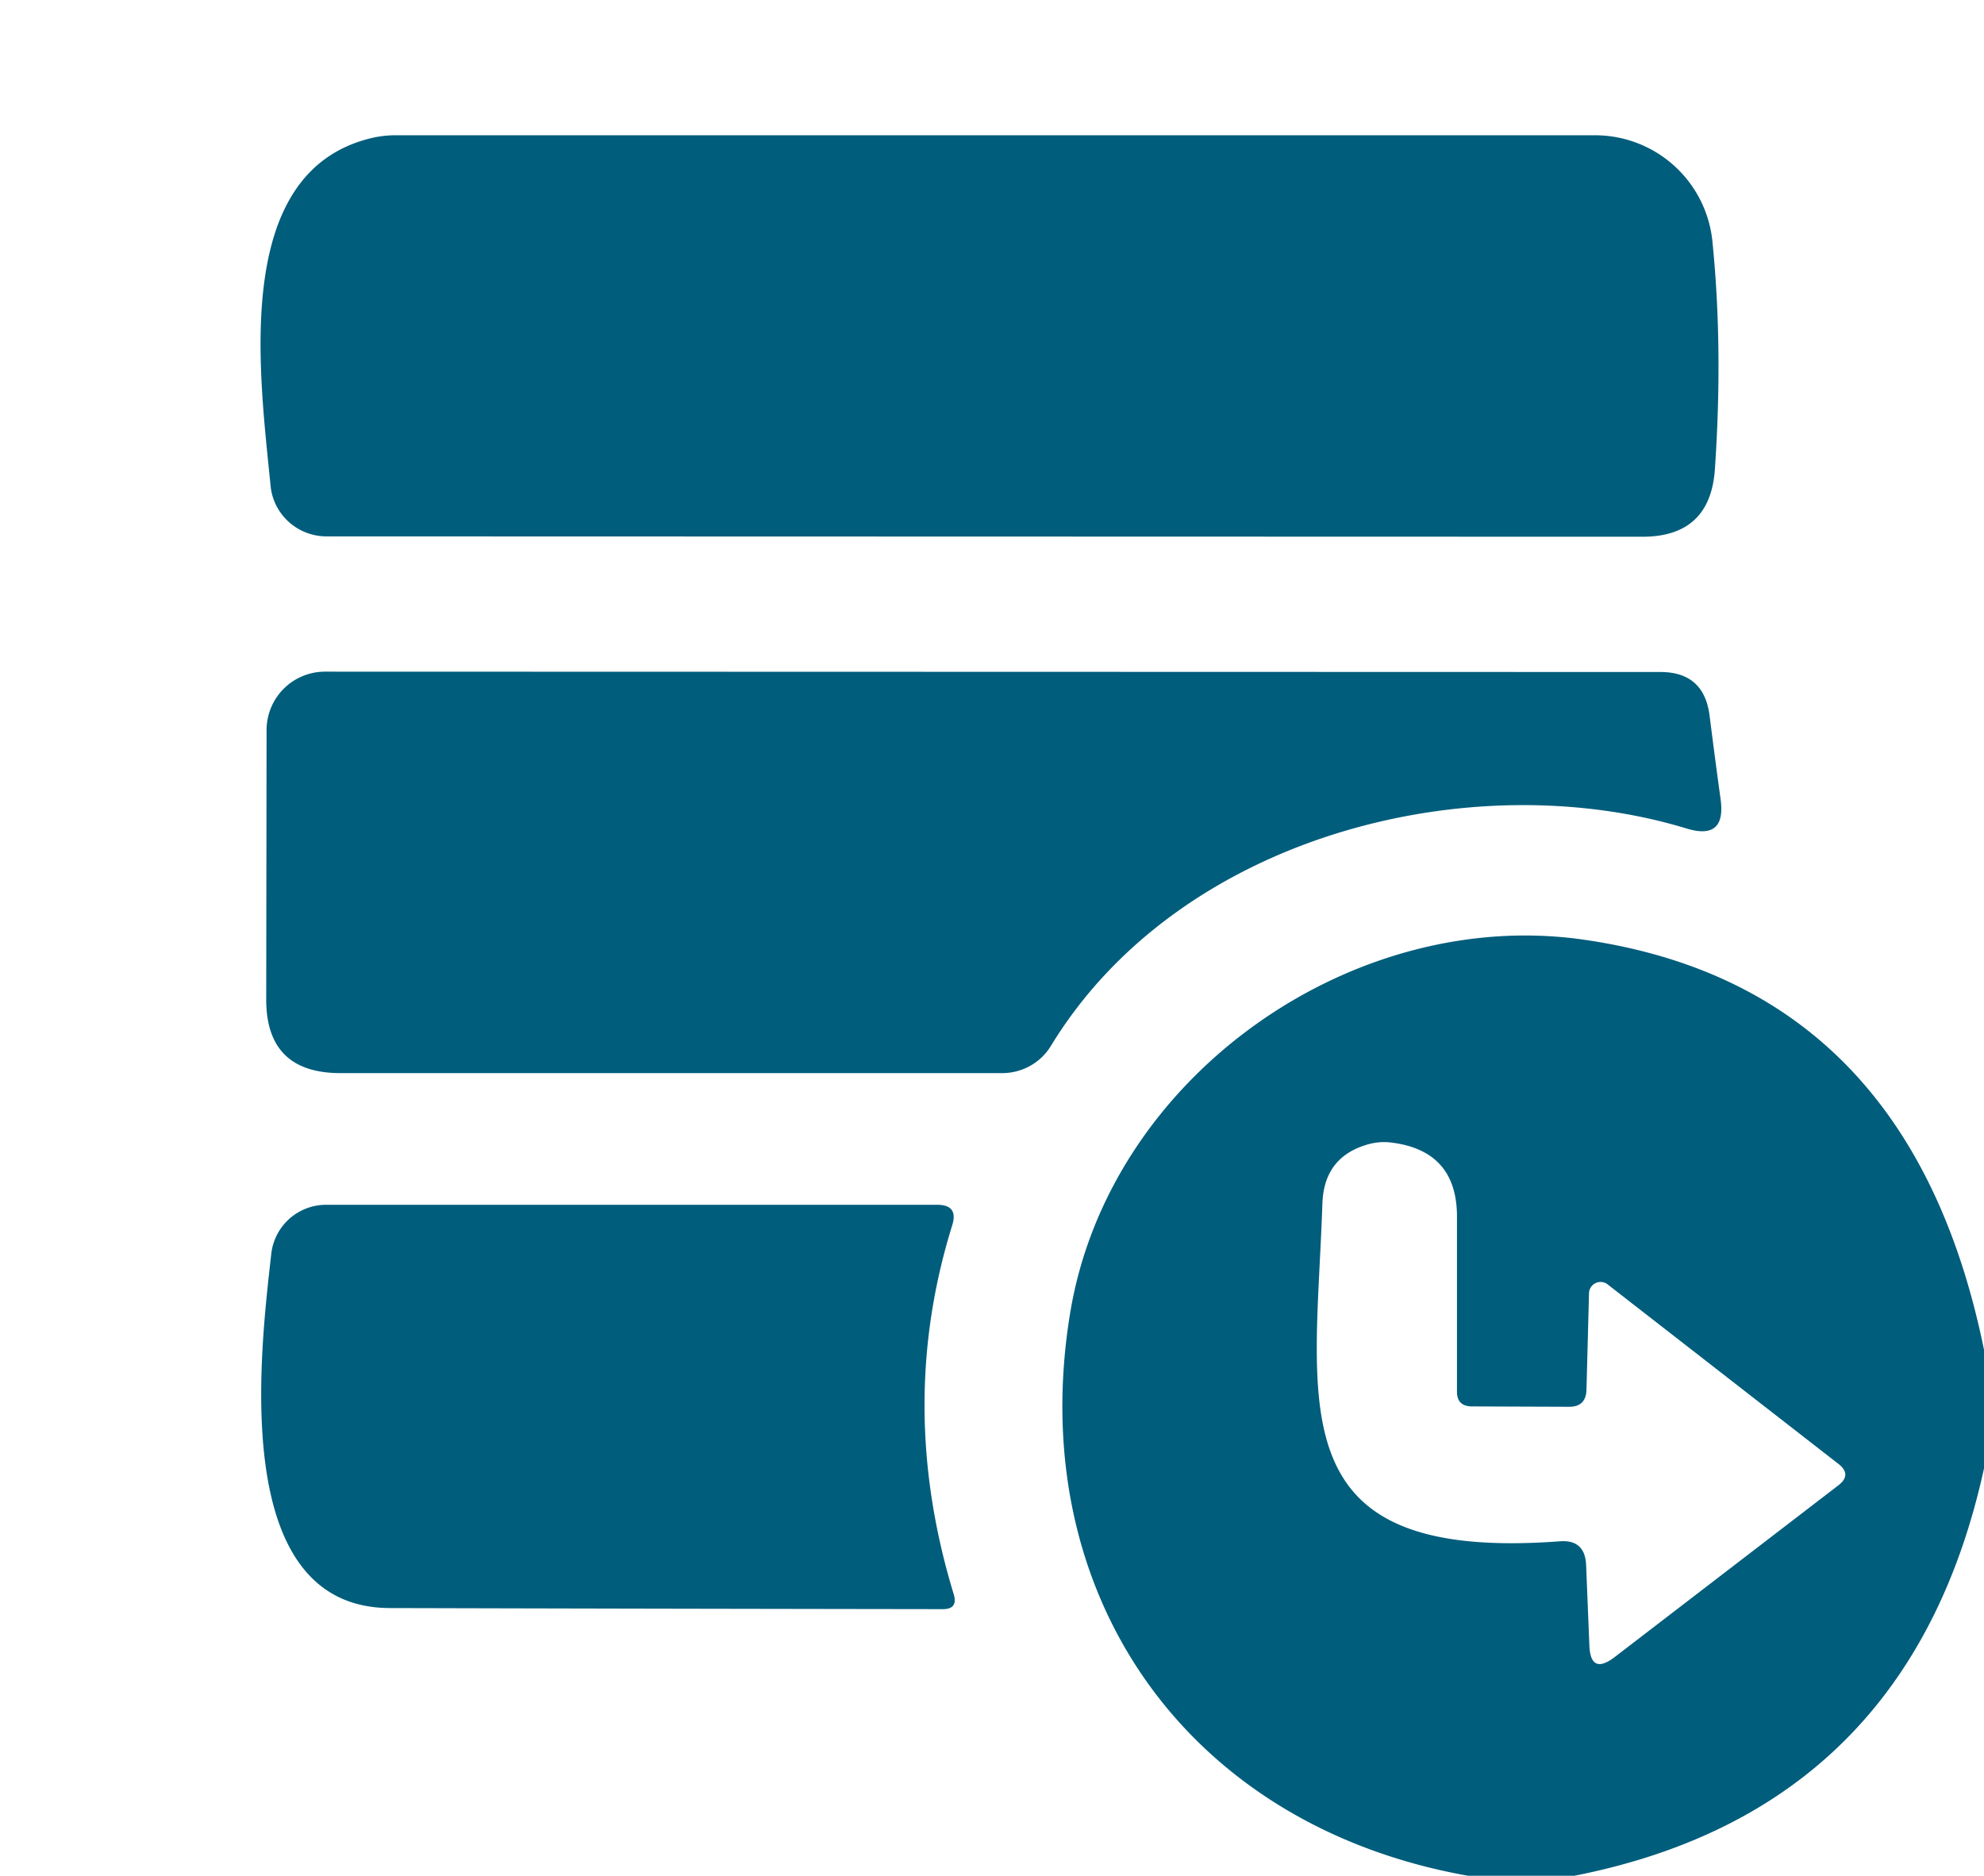
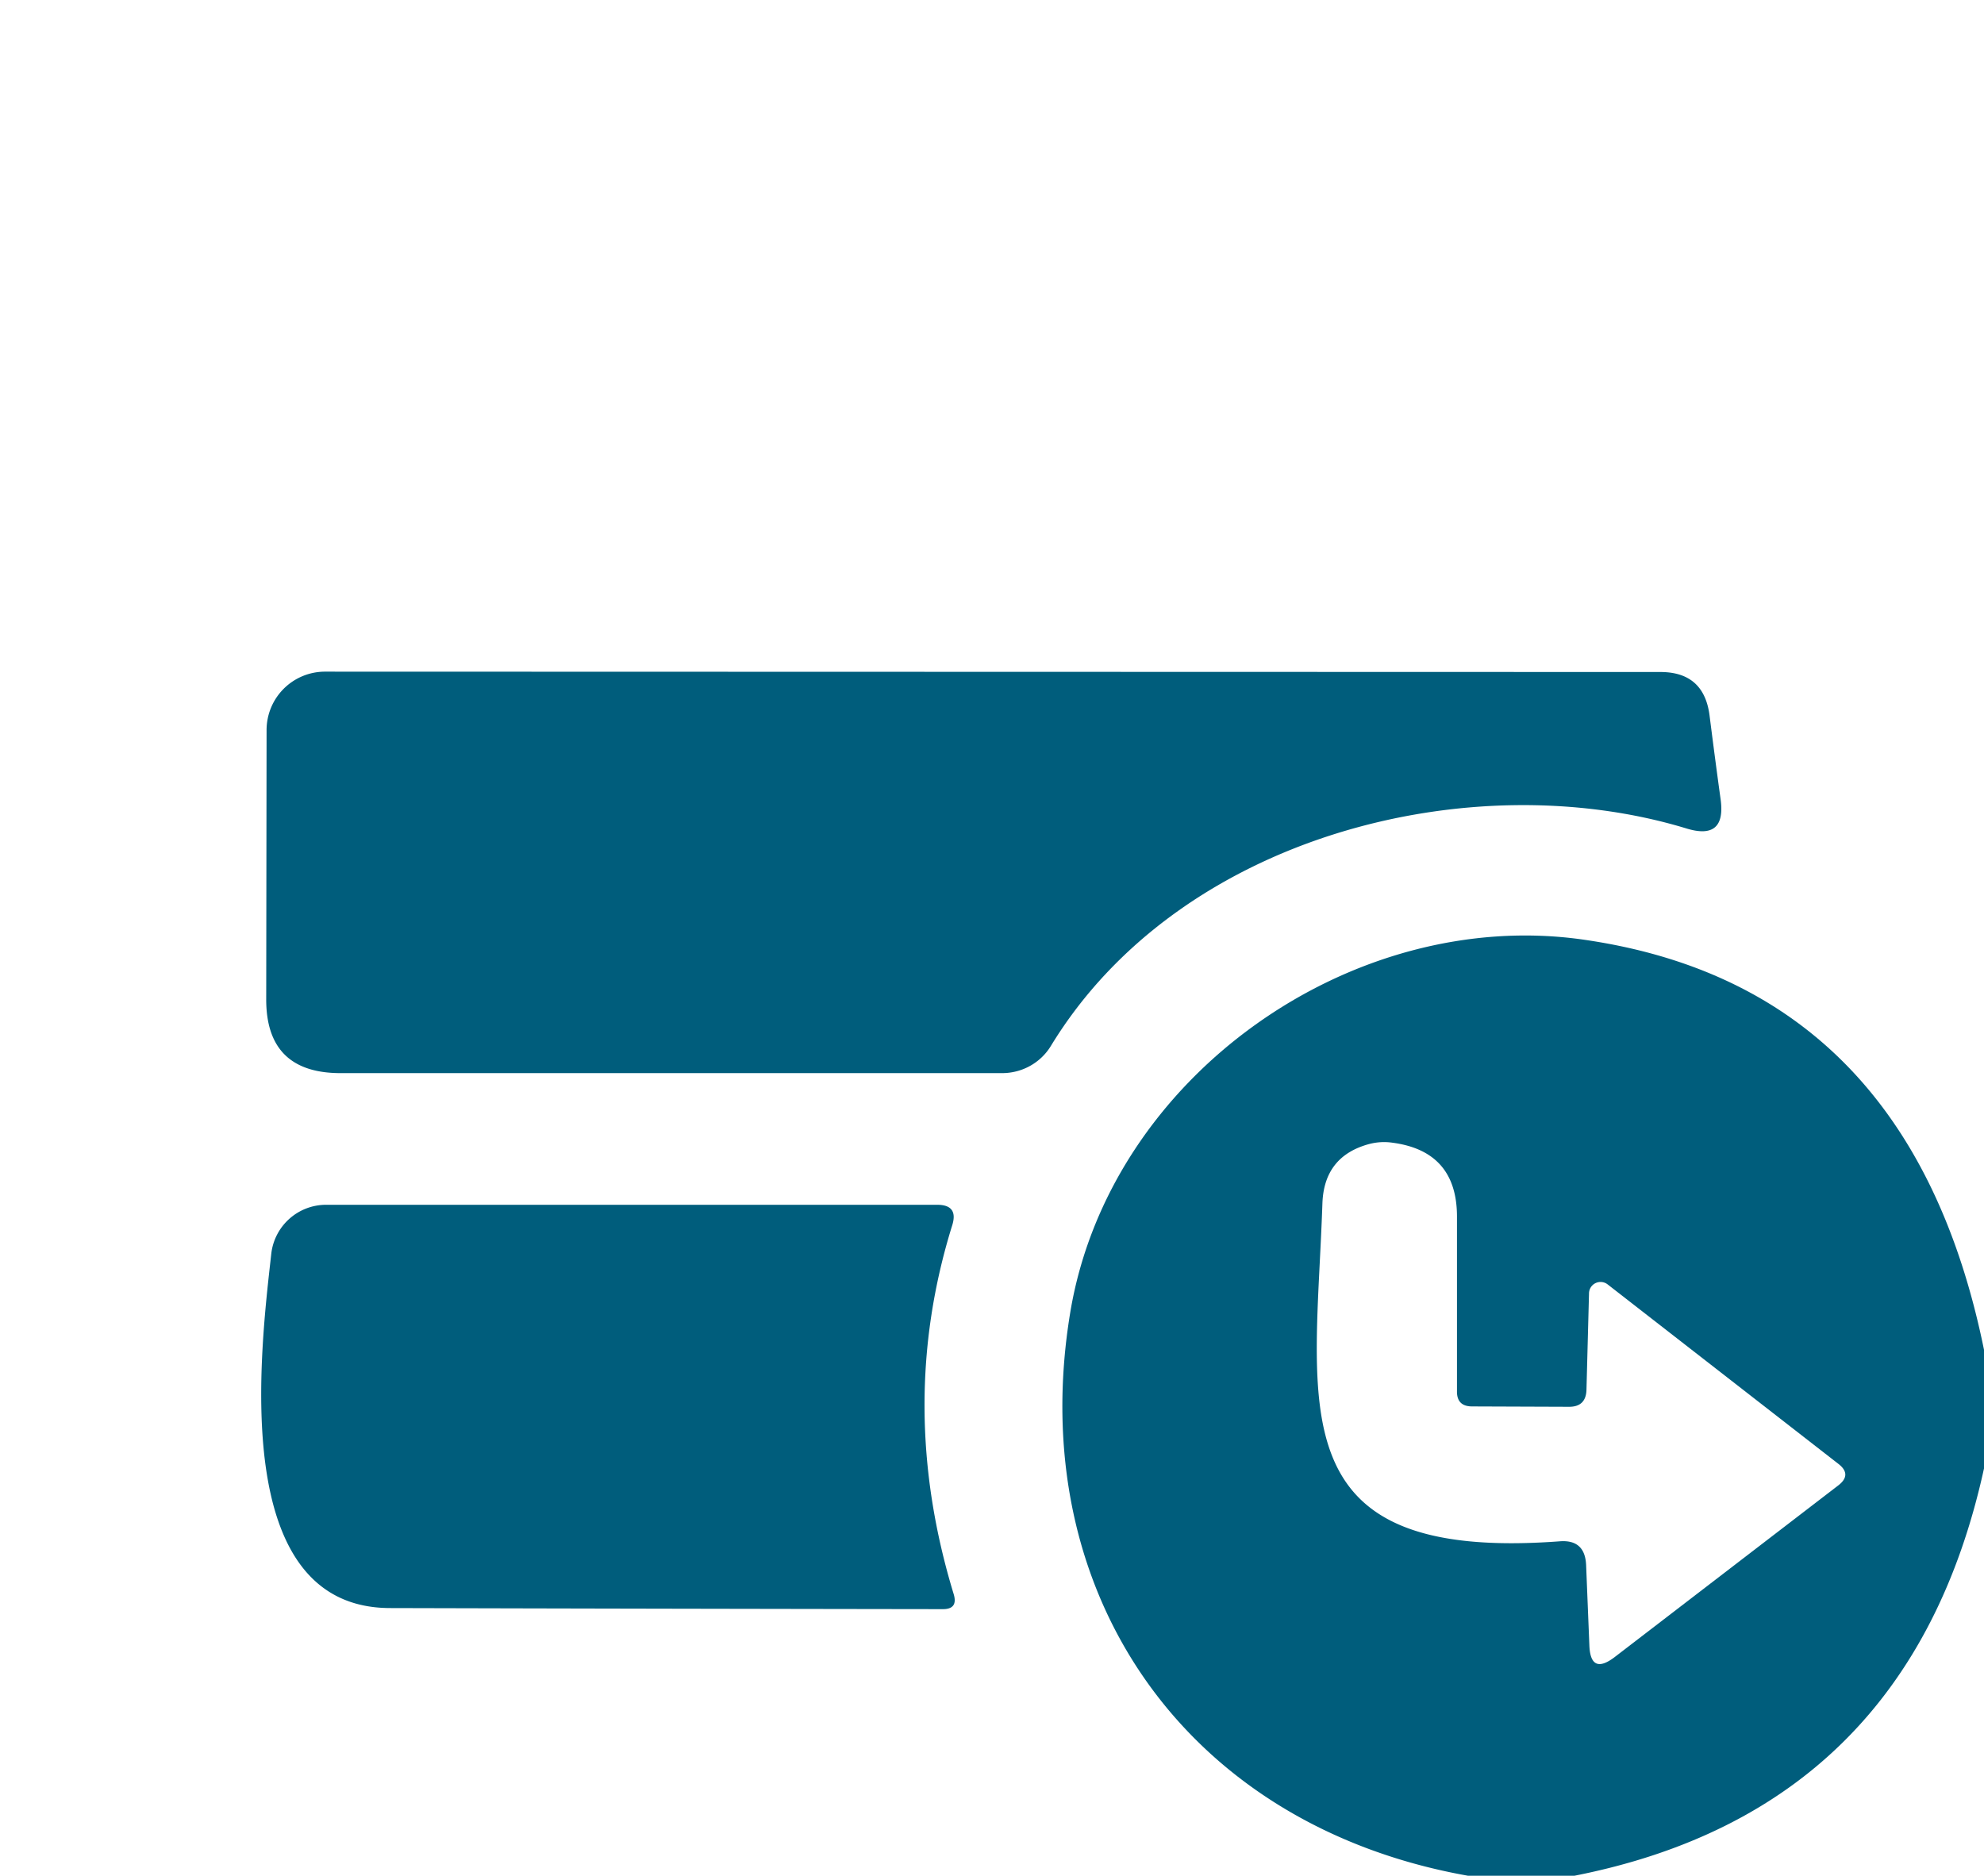
<svg xmlns="http://www.w3.org/2000/svg" version="1.1" viewBox="0.00 0.00 55.00 52.00">
-   <path fill="#005d7c" d="   M 10.33 3.82   A 2.90 2.81 37.8 0 1 10.96 3.75   L 44.22 3.75   A 3.27 3.27 0.0 0 1 47.47 6.68   Q 47.77 9.63 47.54 13.01   Q 47.41 14.88 45.53 14.88   L 9.05 14.87   A 1.56 1.55 -2.6 0 1 7.50 13.46   C 7.20 10.38 6.39 4.73 10.33 3.82   Z" />
  <path fill="#005d7c" d="   M 46.76 22.97   C 40.79 21.15 32.69 23.15 29.13 29.00   A 1.59 1.57 15.6 0 1 27.78 29.75   L 9.44 29.75   Q 7.37 29.75 7.38 27.69   L 7.39 20.24   A 1.62 1.62 0.0 0 1 9.01 18.62   L 46.03 18.63   Q 47.23 18.63 47.39 19.82   Q 47.56 21.16 47.70 22.17   Q 47.85 23.30 46.76 22.97   Z" />
  <path fill="#005d7c" d="   M 55.00 37.42   L 55.00 40.71   Q 52.93 50.17 43.65 52.00   L 40.69 52.00   C 32.88 50.61 28.38 44.17 29.67 36.38   C 30.76 29.83 37.50 25.13 43.90 26.05   Q 52.95 27.35 55.00 37.42   Z   M 40.81 38.99   Q 40.38 38.99 40.39 38.56   L 40.39 33.73   Q 40.39 31.92 38.61 31.68   Q 38.27 31.63 37.94 31.72   Q 36.71 32.06 36.66 33.35   C 36.47 39.00 35.39 43.31 43.23 42.73   Q 43.94 42.67 43.97 43.39   L 44.06 45.61   Q 44.09 46.45 44.76 45.94   L 50.96 41.18   Q 51.35 40.88 50.96 40.58   L 44.57 35.61   A 0.32 0.32 0.0 0 0 44.05 35.86   L 43.98 38.52   Q 43.97 39.01 43.48 39.00   L 40.81 38.99   Z" />
  <path fill="#005d7c" d="   M 26.44 44.20   Q 26.56 44.61 26.14 44.61   Q 18.54 44.60 10.81 44.58   C 6.30 44.57 7.23 37.38 7.52 34.76   A 1.53 1.53 0.0 0 1 9.04 33.40   L 25.98 33.40   Q 26.57 33.40 26.40 33.96   Q 24.84 38.96 26.44 44.20   Z" />
</svg>